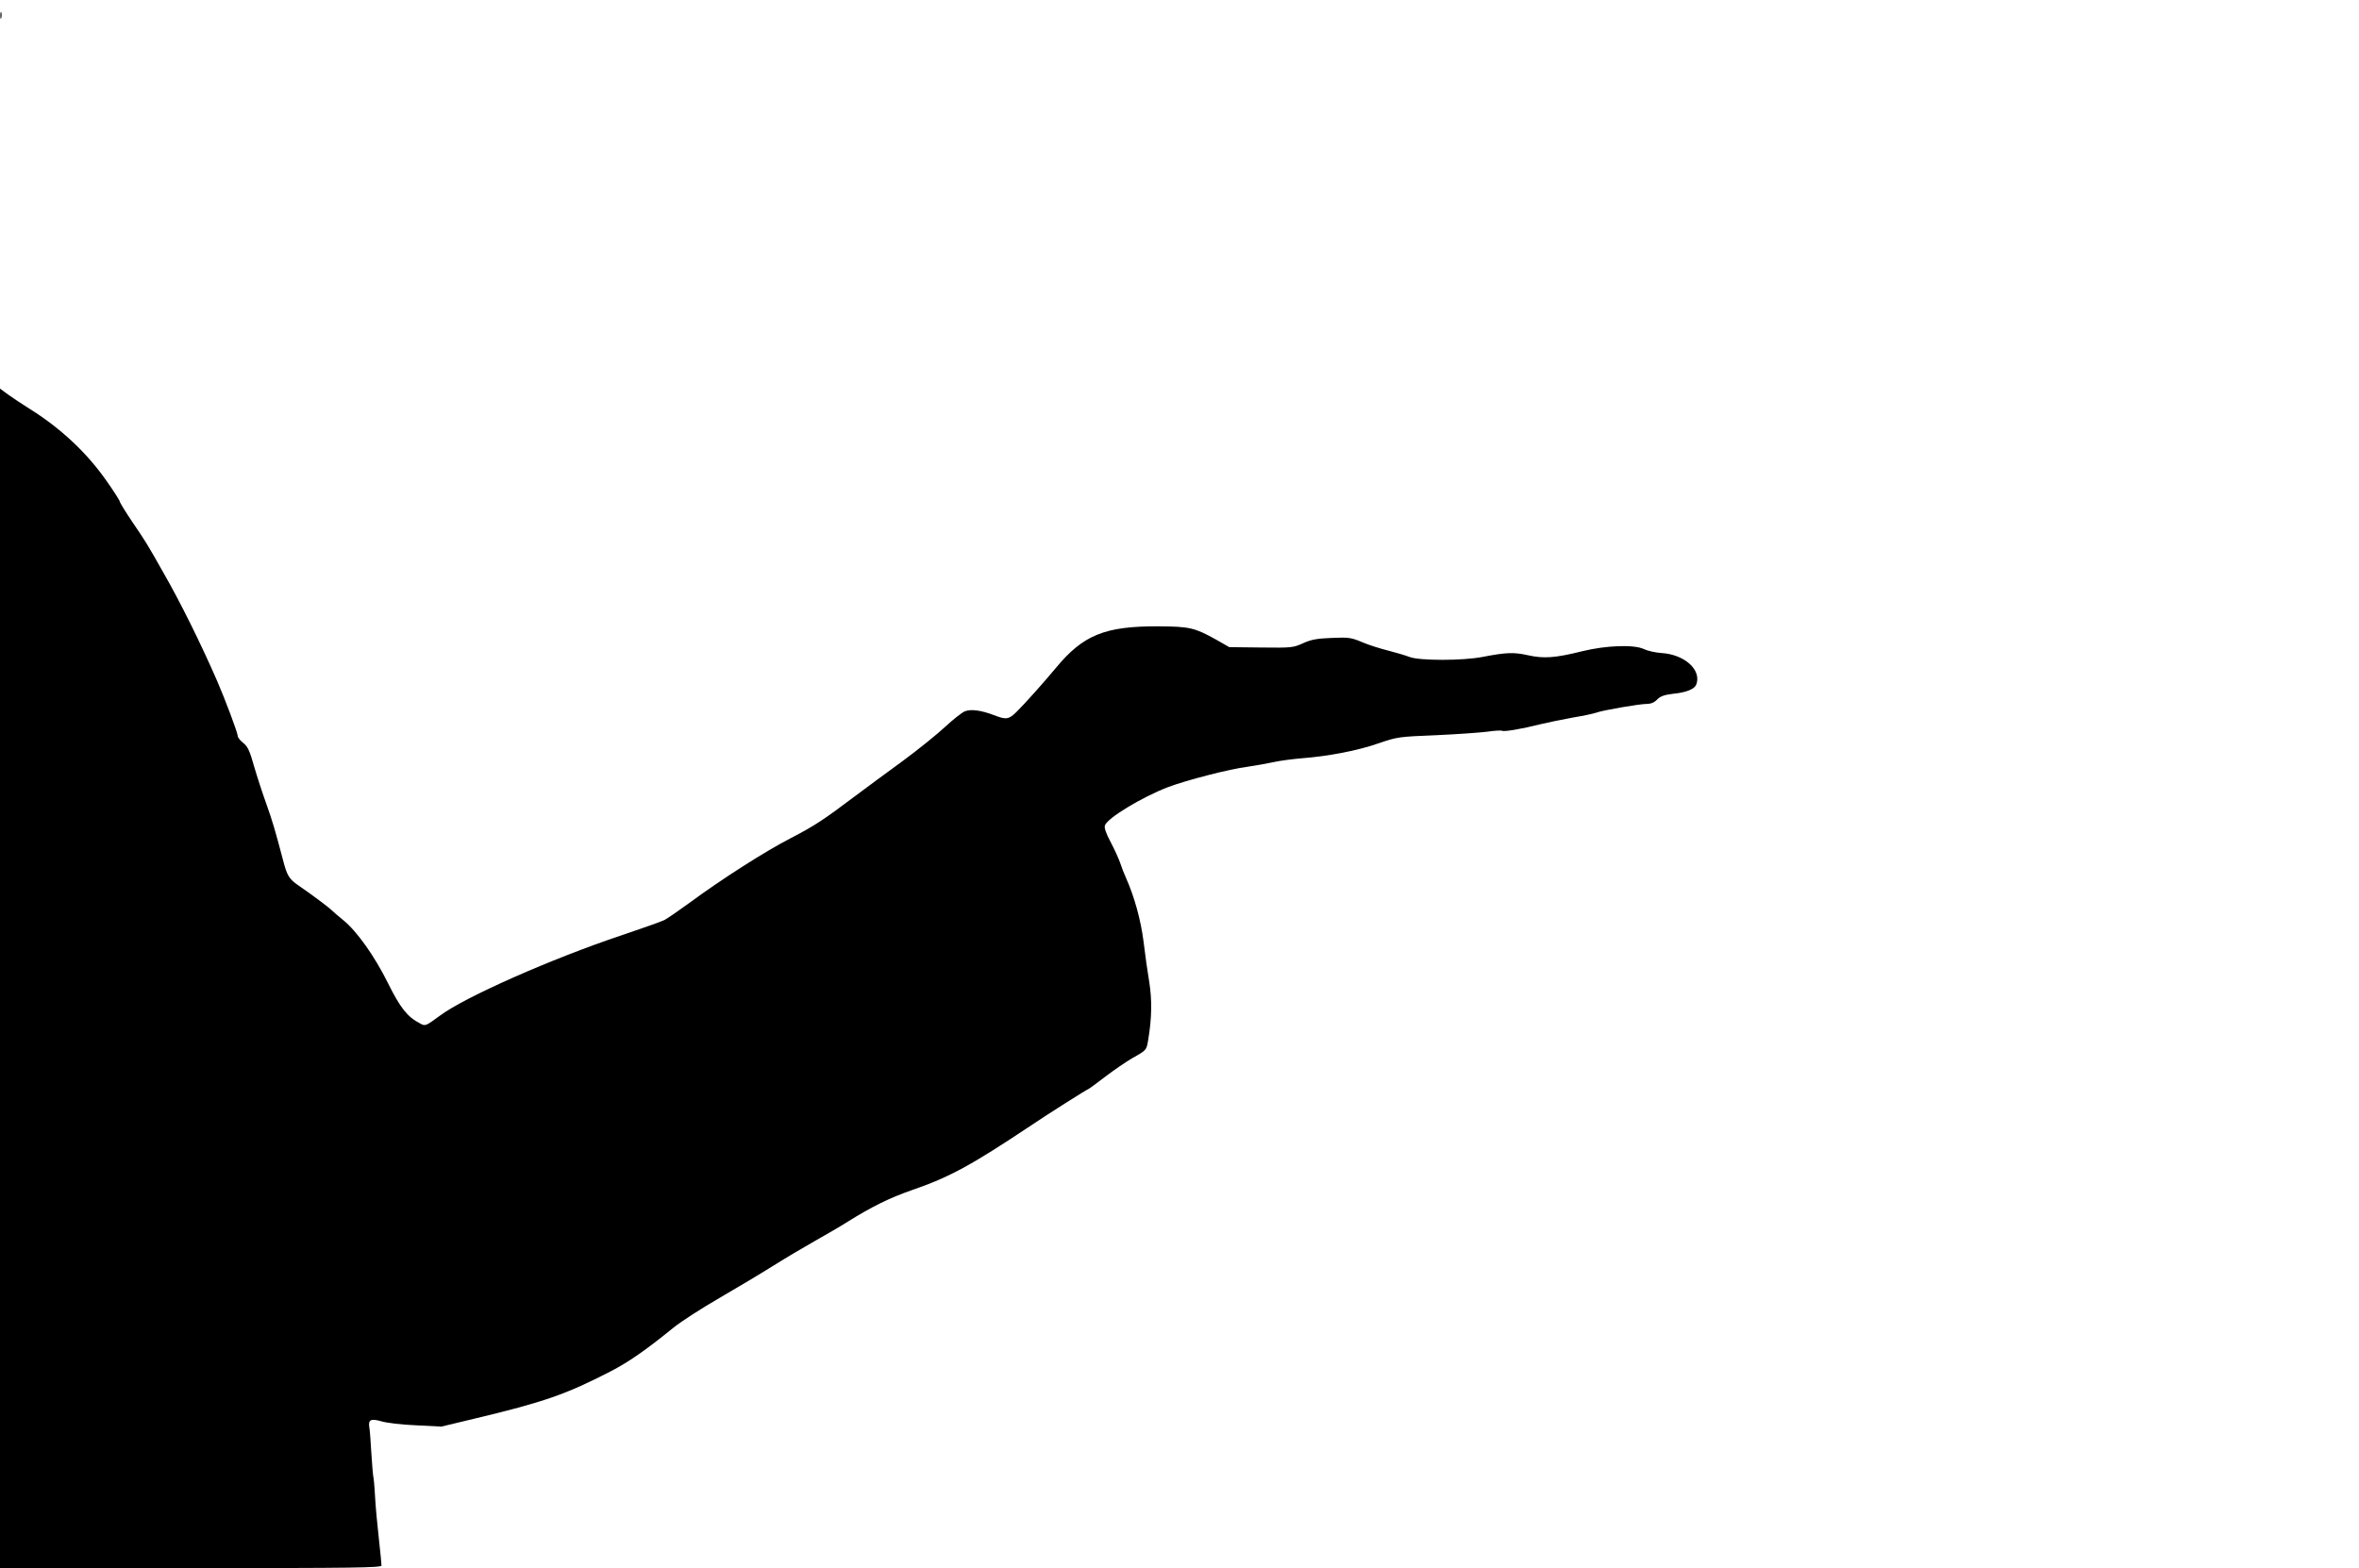
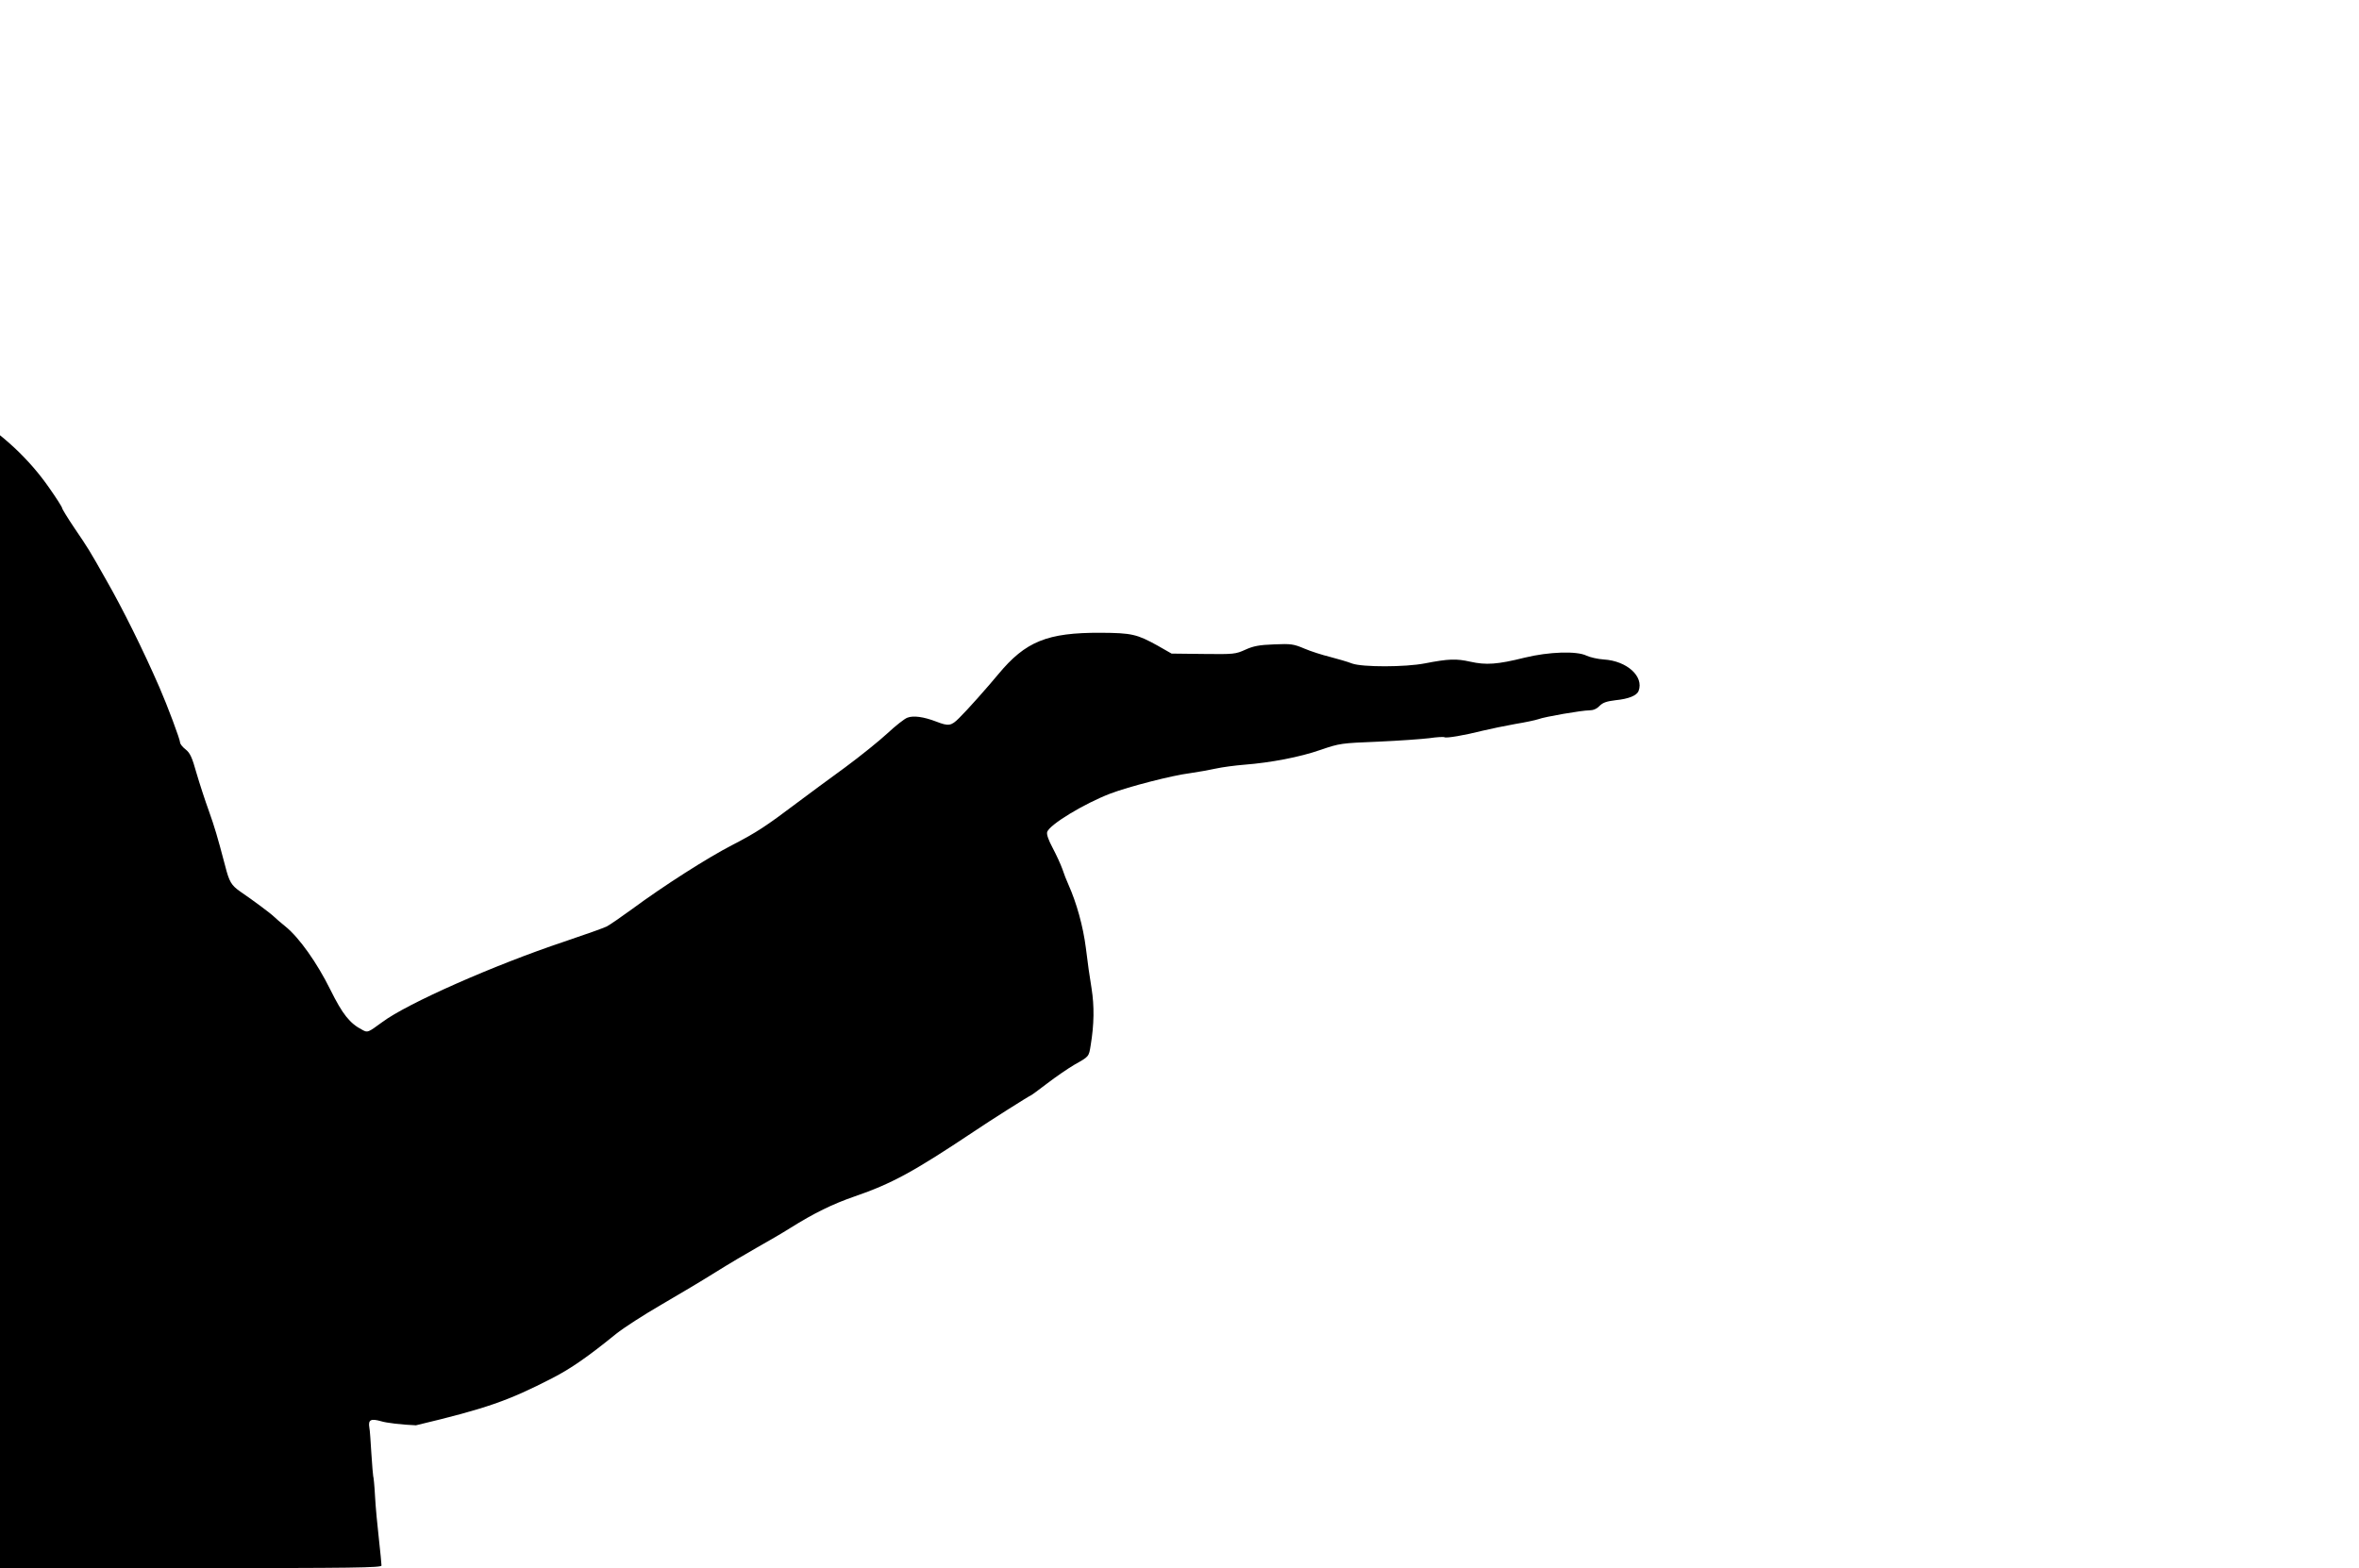
<svg xmlns="http://www.w3.org/2000/svg" version="1.0" width="1280pt" height="851pt" viewBox="0 0 1280 851" preserveAspectRatio="xMidYMid meet">
  <g transform="translate(0,851) scale(0.1,-0.1)" fill="#000000" stroke="none">
-     <path d="M2 8425 c0 -16 2 -22 5 -12 2 9 2 23 0 30 -3 6 -5 -1 -5 -18z" />
-     <path d="M0 3201 l0 -3201 1035 0 c882 0 1035 2 1035 14 0 8 -6 72 -14 143 -8 70 -18 175 -21 232 -3 58 -8 107 -10 110 -1 3 -6 59 -10 124 -4 65 -8 128 -11 140 -7 42 8 50 64 34 28 -9 113 -19 189 -22 l138 -7 175 42 c382 91 501 133 740 256 101 52 193 116 347 241 40 32 150 103 245 158 95 55 227 134 294 176 67 42 168 102 225 134 57 32 138 79 179 105 129 81 231 131 350 172 203 70 320 134 644 350 87 59 307 198 312 198 2 0 43 30 90 66 47 36 113 81 147 101 80 45 78 43 88 105 19 114 20 213 5 308 -9 52 -23 151 -31 220 -15 118 -50 244 -95 345 -10 22 -25 60 -33 85 -9 25 -32 75 -52 113 -23 43 -34 74 -30 87 13 40 199 153 342 208 100 38 336 99 433 111 41 6 104 17 140 25 36 8 106 17 155 21 142 11 301 41 415 81 102 35 111 36 310 44 113 5 238 14 279 19 40 6 77 8 82 5 10 -6 106 10 209 36 41 10 120 26 175 36 55 9 111 21 125 26 33 13 236 48 277 48 21 0 40 8 55 24 18 18 38 25 87 31 71 7 115 25 125 50 30 79 -63 163 -188 171 -33 2 -76 12 -95 21 -53 26 -204 21 -335 -11 -148 -37 -210 -41 -295 -22 -76 17 -117 16 -246 -9 -107 -21 -339 -21 -395 -1 -25 10 -79 25 -120 36 -41 10 -104 30 -139 45 -59 25 -73 27 -165 23 -81 -3 -112 -9 -156 -29 -53 -24 -62 -25 -227 -23 l-173 2 -77 44 c-111 61 -138 68 -308 69 -289 1 -407 -46 -556 -226 -59 -71 -167 -193 -212 -237 -43 -43 -57 -45 -124 -19 -68 26 -124 34 -157 21 -16 -6 -64 -44 -107 -84 -43 -40 -147 -124 -231 -186 -84 -61 -199 -146 -255 -188 -175 -132 -224 -164 -353 -231 -135 -69 -376 -223 -548 -350 -59 -43 -120 -85 -137 -94 -16 -8 -120 -45 -230 -82 -383 -128 -853 -336 -988 -437 -78 -57 -79 -58 -108 -42 -68 35 -107 84 -173 217 -72 146 -169 283 -243 343 -26 21 -55 46 -63 54 -17 17 -112 88 -184 137 -48 34 -59 52 -81 138 -43 163 -57 210 -89 300 -20 55 -50 147 -67 205 -24 86 -35 109 -59 128 -17 13 -30 30 -30 38 0 16 -68 198 -112 299 -88 202 -199 426 -289 583 -93 165 -98 172 -172 281 -37 55 -67 104 -67 109 0 5 -31 54 -69 108 -108 156 -252 291 -426 399 -35 22 -85 55 -110 73 l-45 33 0 -3200z" />
+     <path d="M0 3201 l0 -3201 1035 0 c882 0 1035 2 1035 14 0 8 -6 72 -14 143 -8 70 -18 175 -21 232 -3 58 -8 107 -10 110 -1 3 -6 59 -10 124 -4 65 -8 128 -11 140 -7 42 8 50 64 34 28 -9 113 -19 189 -22 c382 91 501 133 740 256 101 52 193 116 347 241 40 32 150 103 245 158 95 55 227 134 294 176 67 42 168 102 225 134 57 32 138 79 179 105 129 81 231 131 350 172 203 70 320 134 644 350 87 59 307 198 312 198 2 0 43 30 90 66 47 36 113 81 147 101 80 45 78 43 88 105 19 114 20 213 5 308 -9 52 -23 151 -31 220 -15 118 -50 244 -95 345 -10 22 -25 60 -33 85 -9 25 -32 75 -52 113 -23 43 -34 74 -30 87 13 40 199 153 342 208 100 38 336 99 433 111 41 6 104 17 140 25 36 8 106 17 155 21 142 11 301 41 415 81 102 35 111 36 310 44 113 5 238 14 279 19 40 6 77 8 82 5 10 -6 106 10 209 36 41 10 120 26 175 36 55 9 111 21 125 26 33 13 236 48 277 48 21 0 40 8 55 24 18 18 38 25 87 31 71 7 115 25 125 50 30 79 -63 163 -188 171 -33 2 -76 12 -95 21 -53 26 -204 21 -335 -11 -148 -37 -210 -41 -295 -22 -76 17 -117 16 -246 -9 -107 -21 -339 -21 -395 -1 -25 10 -79 25 -120 36 -41 10 -104 30 -139 45 -59 25 -73 27 -165 23 -81 -3 -112 -9 -156 -29 -53 -24 -62 -25 -227 -23 l-173 2 -77 44 c-111 61 -138 68 -308 69 -289 1 -407 -46 -556 -226 -59 -71 -167 -193 -212 -237 -43 -43 -57 -45 -124 -19 -68 26 -124 34 -157 21 -16 -6 -64 -44 -107 -84 -43 -40 -147 -124 -231 -186 -84 -61 -199 -146 -255 -188 -175 -132 -224 -164 -353 -231 -135 -69 -376 -223 -548 -350 -59 -43 -120 -85 -137 -94 -16 -8 -120 -45 -230 -82 -383 -128 -853 -336 -988 -437 -78 -57 -79 -58 -108 -42 -68 35 -107 84 -173 217 -72 146 -169 283 -243 343 -26 21 -55 46 -63 54 -17 17 -112 88 -184 137 -48 34 -59 52 -81 138 -43 163 -57 210 -89 300 -20 55 -50 147 -67 205 -24 86 -35 109 -59 128 -17 13 -30 30 -30 38 0 16 -68 198 -112 299 -88 202 -199 426 -289 583 -93 165 -98 172 -172 281 -37 55 -67 104 -67 109 0 5 -31 54 -69 108 -108 156 -252 291 -426 399 -35 22 -85 55 -110 73 l-45 33 0 -3200z" />
  </g>
</svg>